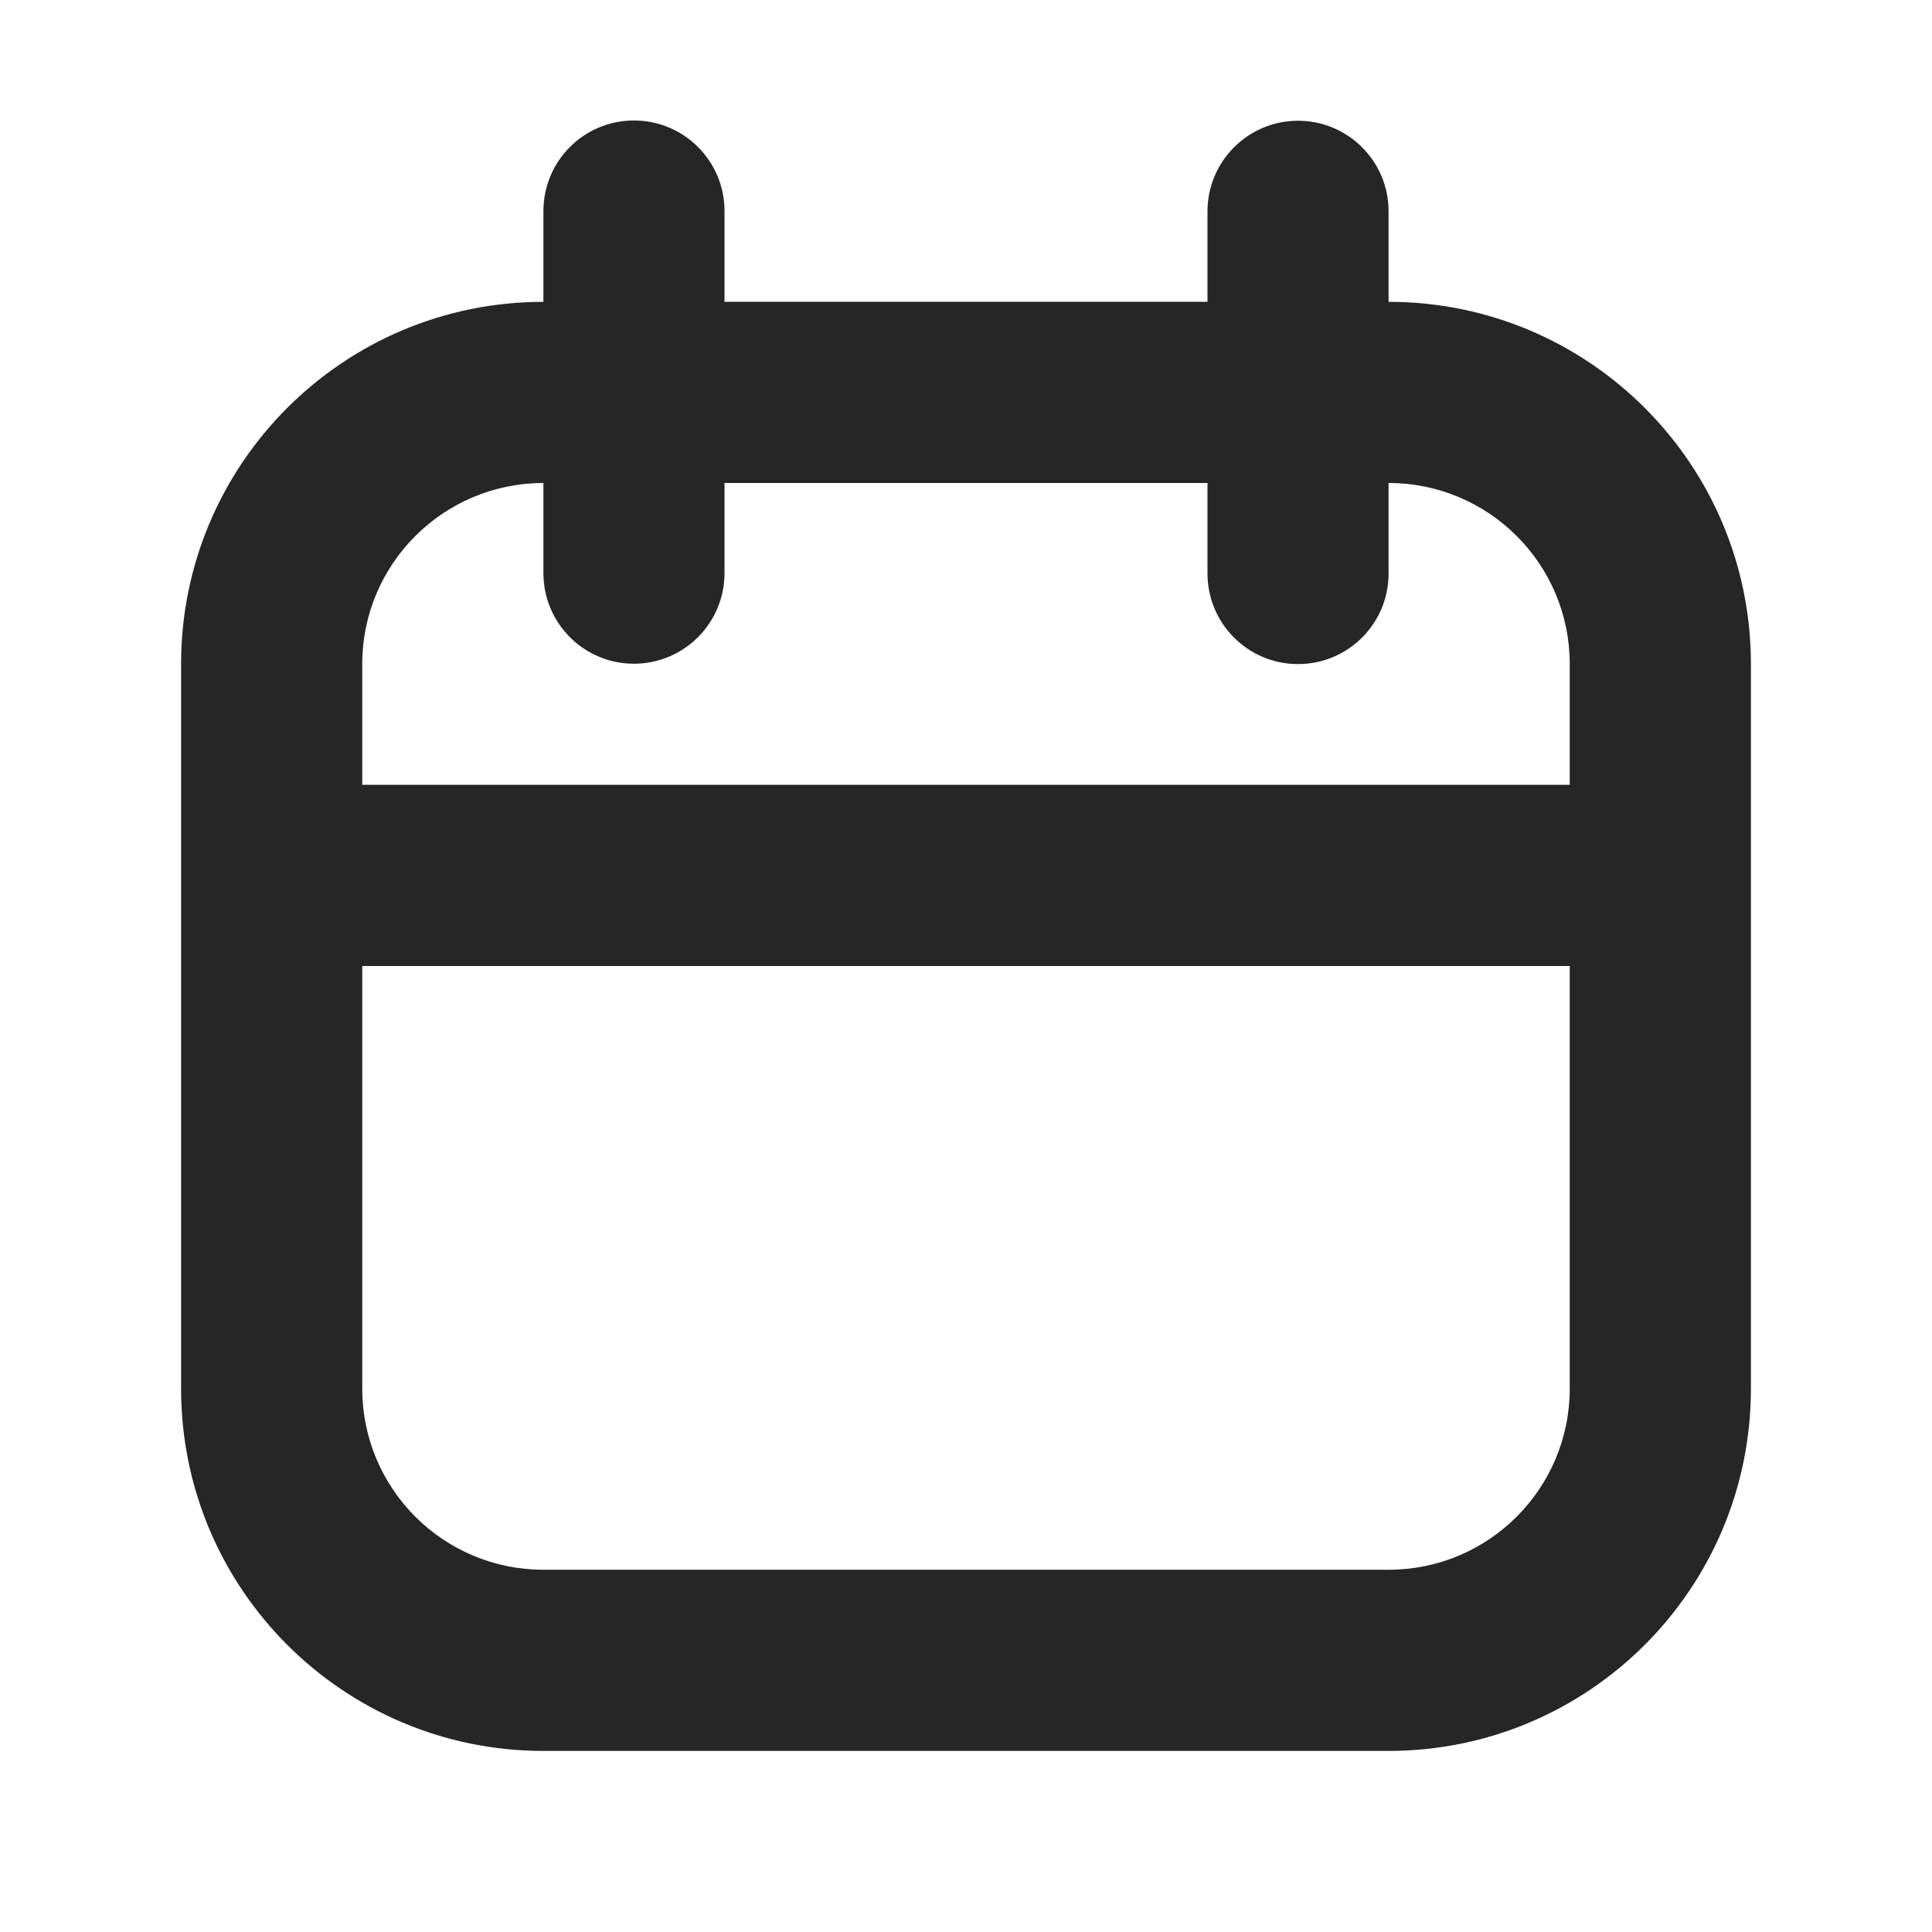
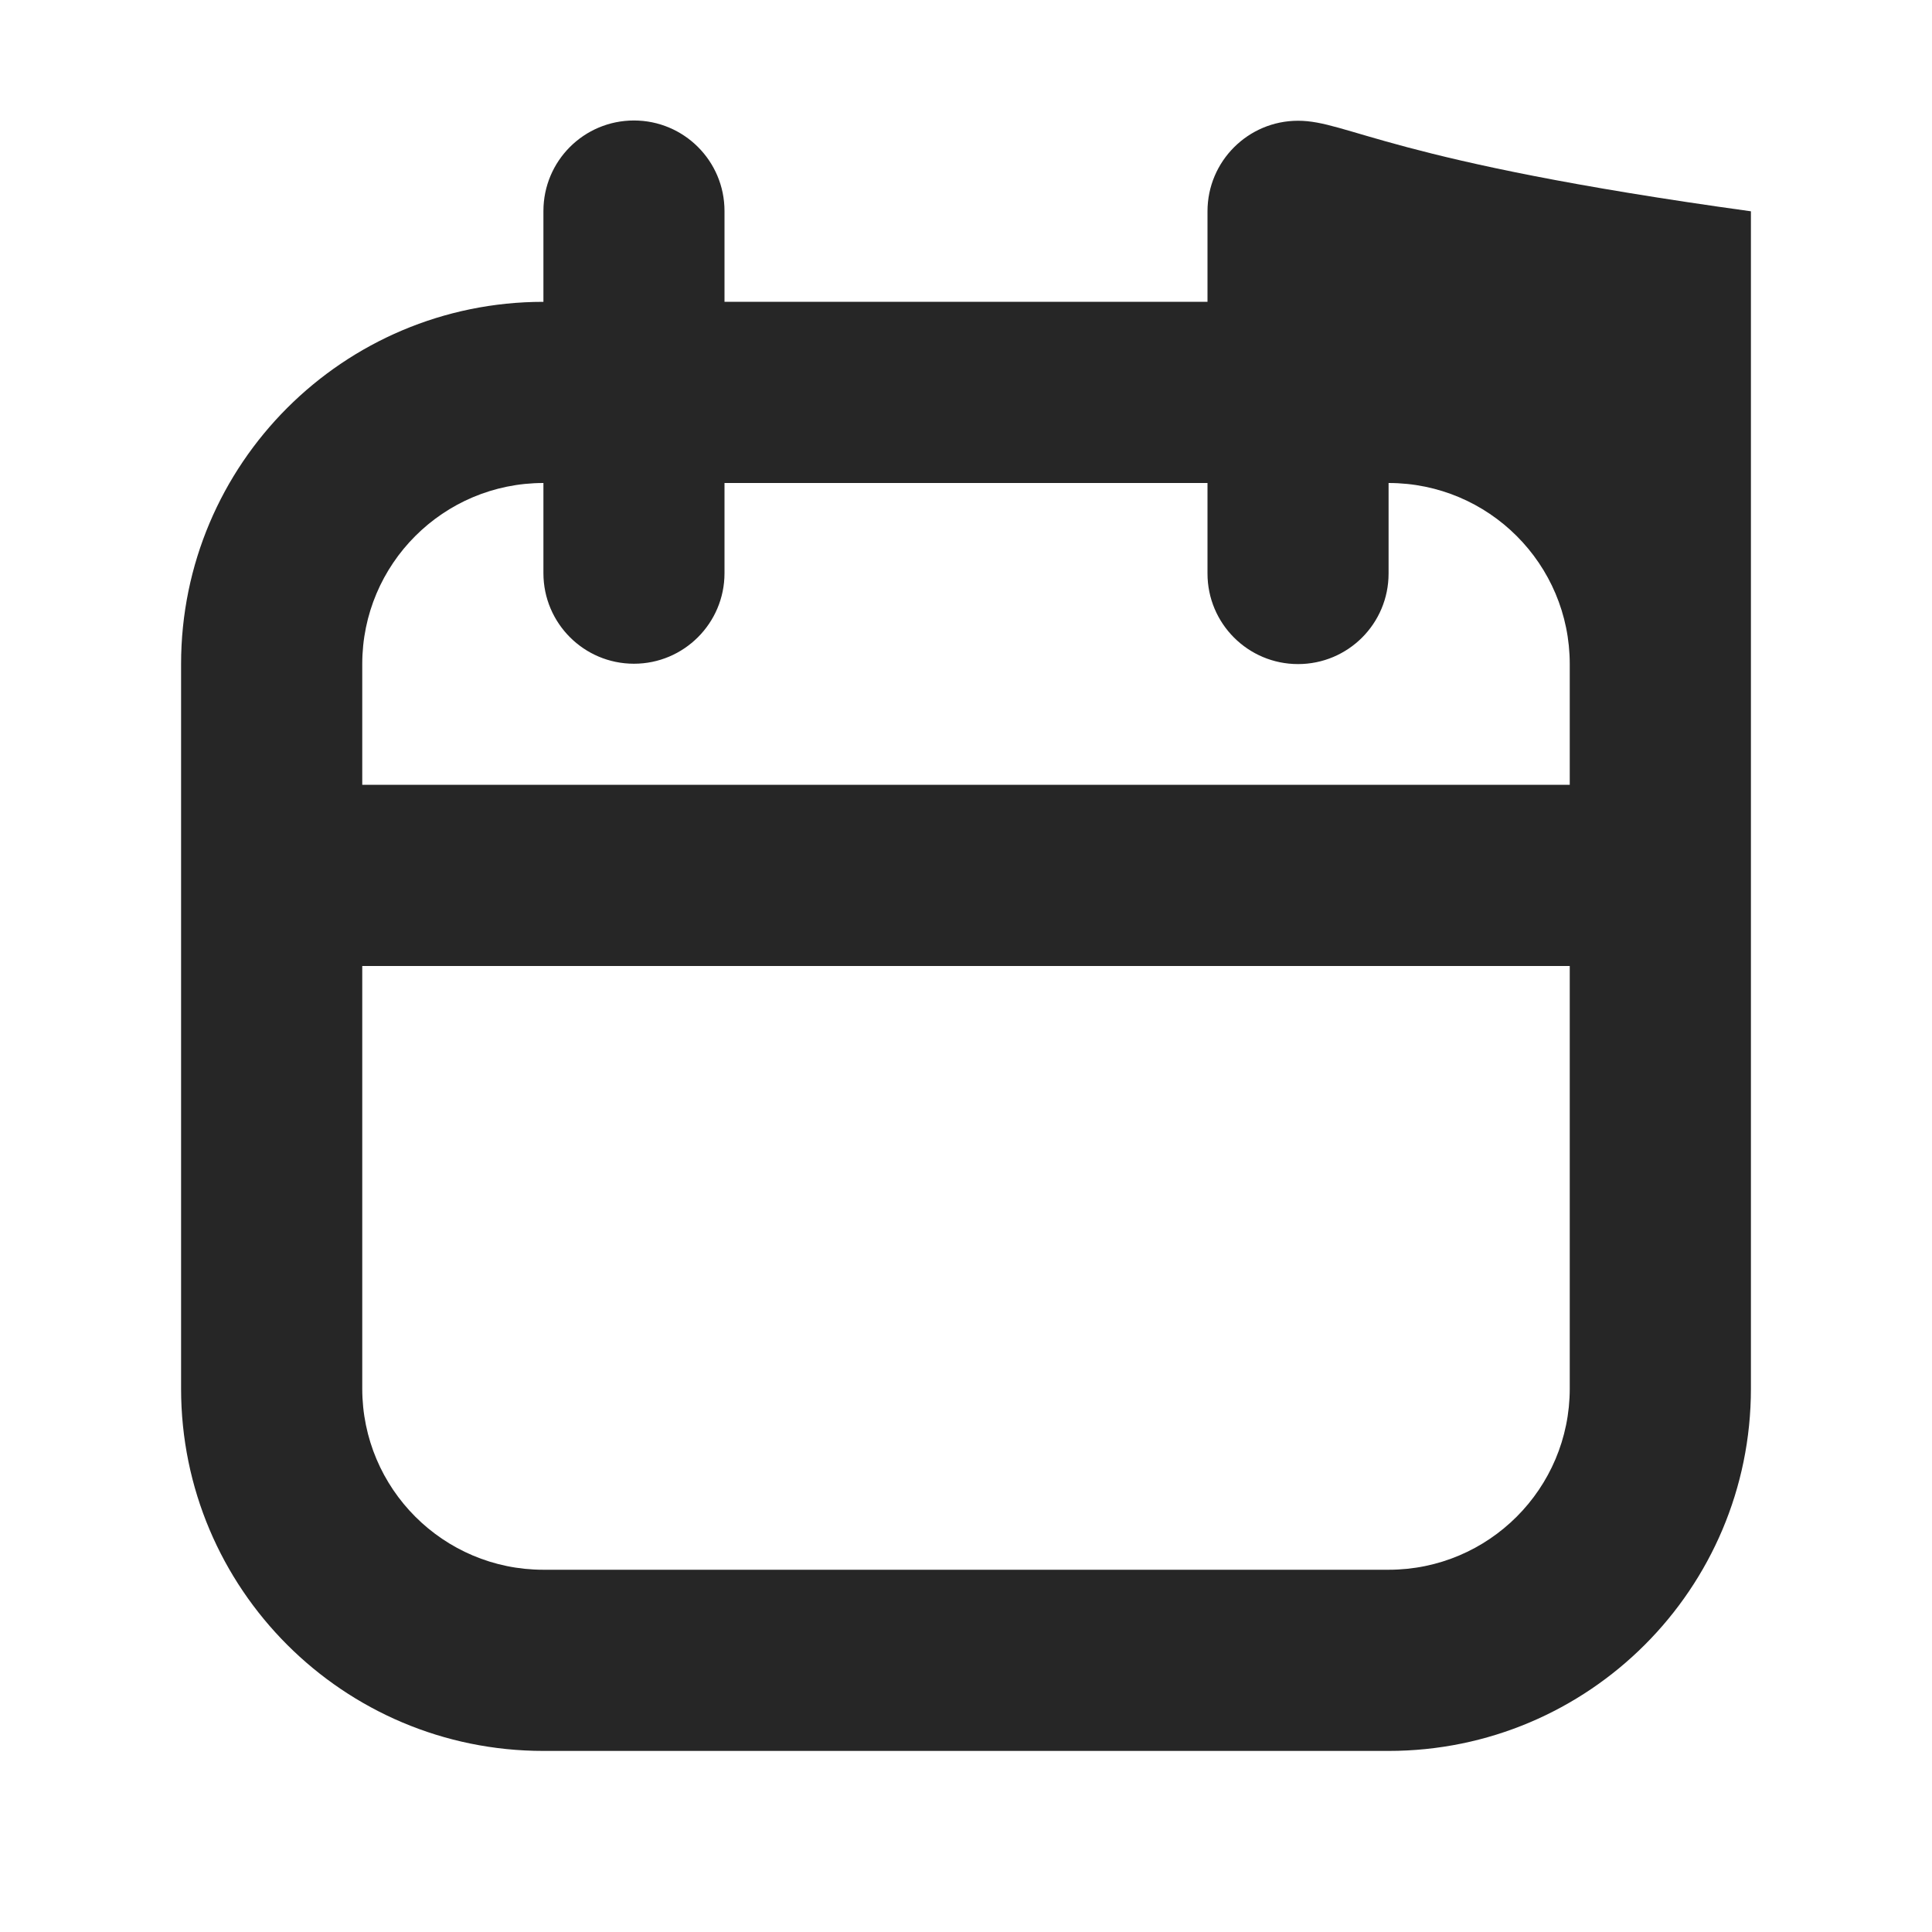
<svg xmlns="http://www.w3.org/2000/svg" width="22" height="22" viewBox="0 0 22 22" fill="none">
-   <path fill-rule="evenodd" clip-rule="evenodd" d="M7.219 7.558C6.649 7.558 6.188 7.096 6.188 6.527V5.5C5.048 5.5 4.125 6.423 4.125 7.562V8.937H17.875V7.562C17.875 6.423 16.952 5.5 15.812 5.5V6.531C15.812 7.101 15.351 7.562 14.781 7.562C14.212 7.562 13.75 7.101 13.75 6.531V5.5H8.25V6.527C8.25 7.096 7.788 7.558 7.219 7.558ZM13.75 3.437H8.25V2.403C8.25 1.833 7.788 1.372 7.219 1.372C6.649 1.372 6.188 1.833 6.188 2.403V3.437C3.909 3.437 2.062 5.284 2.062 7.562V15.812C2.062 18.091 3.909 19.938 6.188 19.938H15.812C18.091 19.938 19.938 18.091 19.938 15.812V7.562C19.938 5.284 18.091 3.437 15.812 3.437V2.406C15.812 1.837 15.351 1.375 14.781 1.375C14.212 1.375 13.75 1.837 13.75 2.406V3.437ZM4.125 11V15.812C4.125 16.951 5.048 17.875 6.188 17.875H15.812C16.952 17.875 17.875 16.951 17.875 15.812V11H4.125Z" fill="#262626" />
+   <path fill-rule="evenodd" clip-rule="evenodd" d="M7.219 7.558C6.649 7.558 6.188 7.096 6.188 6.527V5.5C5.048 5.5 4.125 6.423 4.125 7.562V8.937H17.875V7.562C17.875 6.423 16.952 5.5 15.812 5.5V6.531C15.812 7.101 15.351 7.562 14.781 7.562C14.212 7.562 13.75 7.101 13.75 6.531V5.5H8.25V6.527C8.25 7.096 7.788 7.558 7.219 7.558ZM13.75 3.437H8.25V2.403C8.25 1.833 7.788 1.372 7.219 1.372C6.649 1.372 6.188 1.833 6.188 2.403V3.437C3.909 3.437 2.062 5.284 2.062 7.562V15.812C2.062 18.091 3.909 19.938 6.188 19.938H15.812C18.091 19.938 19.938 18.091 19.938 15.812V7.562V2.406C15.812 1.837 15.351 1.375 14.781 1.375C14.212 1.375 13.75 1.837 13.75 2.406V3.437ZM4.125 11V15.812C4.125 16.951 5.048 17.875 6.188 17.875H15.812C16.952 17.875 17.875 16.951 17.875 15.812V11H4.125Z" fill="#262626" />
</svg>